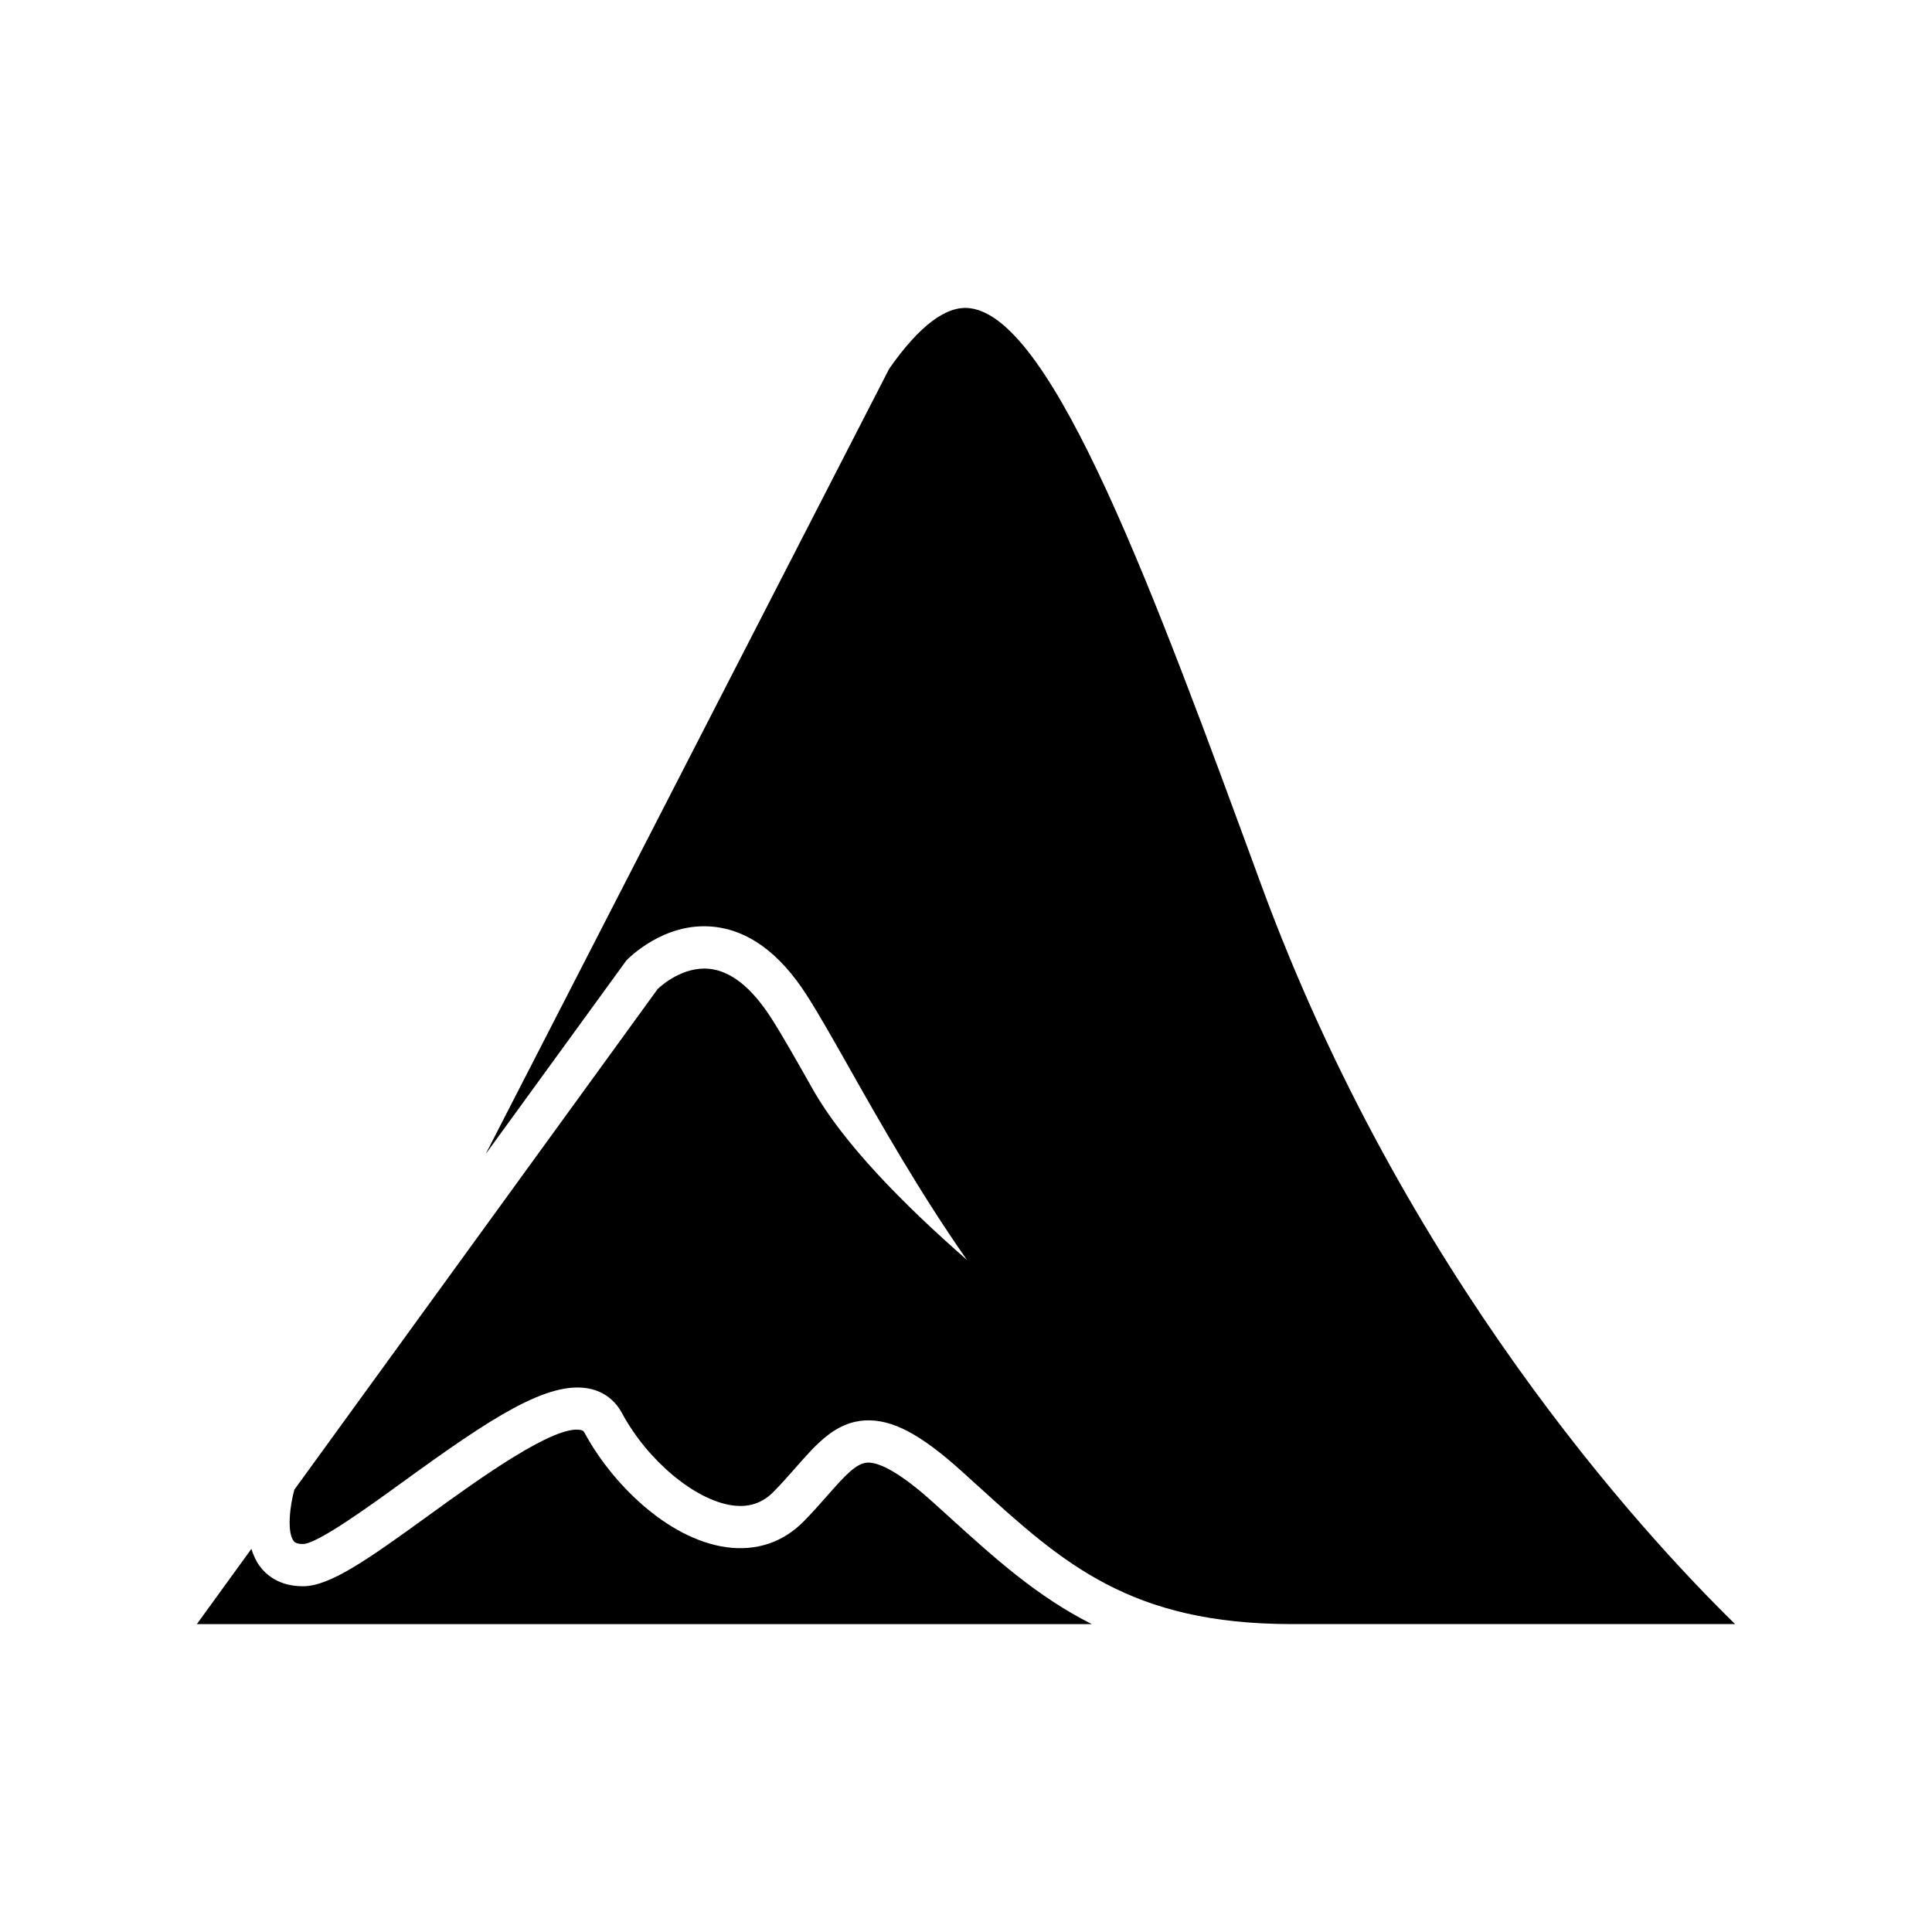
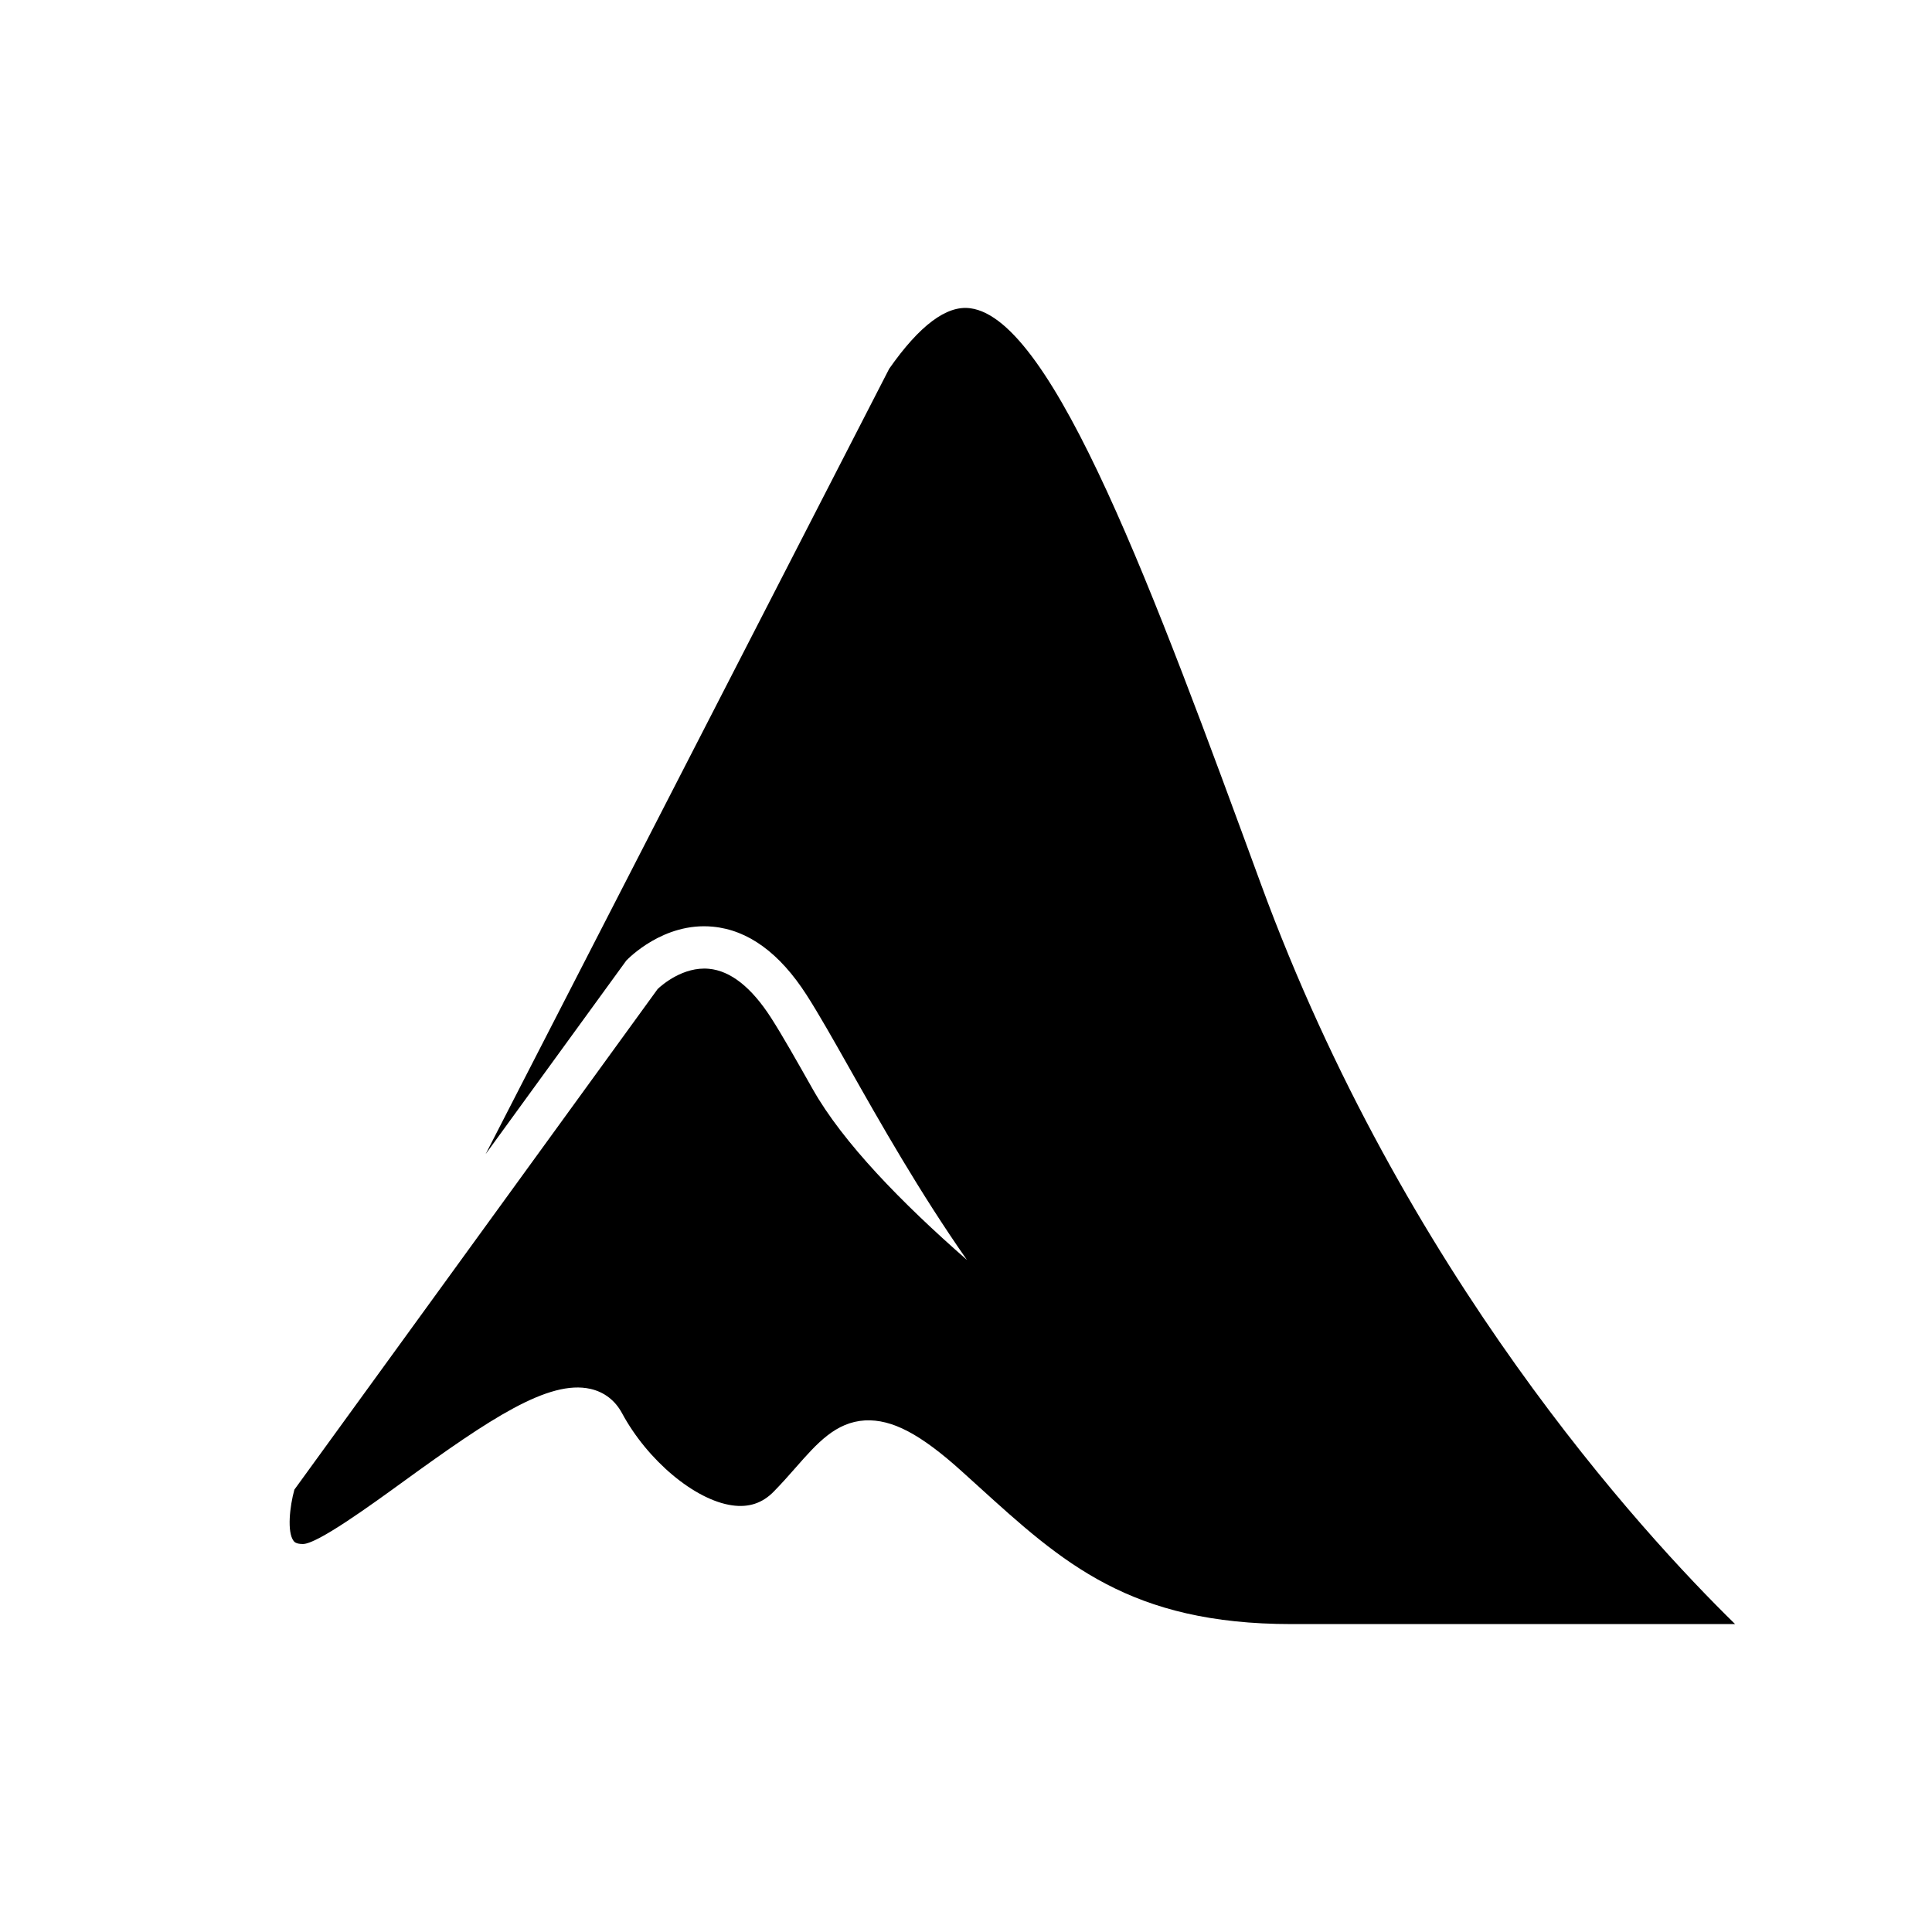
<svg xmlns="http://www.w3.org/2000/svg" fill="#000000" width="800px" height="800px" version="1.1" viewBox="144 144 512 512">
  <g>
-     <path d="m391.35 542.2c-8.023-7.25-13.961-10.727-17.449-10.594-2.965 0.164-5.816 3.246-10.594 8.68-1.879 2.144-3.938 4.473-6.277 6.856-5.512 5.621-12.648 7.981-20.578 6.879-15.777-2.231-30.492-17.242-37.492-30.23-0.328-0.625-0.602-0.723-0.973-0.809-6.898-1.586-27.027 12.922-40.289 22.543-16.598 12.039-26.34 18.848-33.422 18.848-6.231 0-9.707-2.953-11.523-5.422-0.984-1.355-1.629-2.898-2.133-4.484l-14.453 19.934h237.16c-14.477-7.293-25.695-17.43-37.742-28.371z" />
    <path d="m478.16 378.29c-28.242-77.016-54.918-149.75-77.035-152.6-6.277-0.852-13.48 4.602-21.484 16.039l-106.94 208.12 37.273-51.289c0.406-0.414 9.84-10.254 22.961-8.977 9.328 0.887 17.668 6.965 24.809 18.074 3.137 4.875 6.977 11.656 11.414 19.516 8.004 14.16 18.543 32.789 31.094 50.719-17.352-15.164-32.887-31.137-40.848-45.219-4.352-7.695-8.113-14.355-11.074-18.957-5.191-8.07-10.727-12.441-16.445-12.977-6.824-0.645-12.453 4.273-13.59 5.348l-96.281 132.68c-1.234 4.461-1.969 11.195-0.23 13.559 0.195 0.262 0.625 0.852 2.492 0.852 3.805-0.012 17.68-10.059 26.852-16.719 22.598-16.379 38.246-26.906 49.352-24.391 3.652 0.832 6.527 3.051 8.344 6.406 6.746 12.539 19.297 23.059 29.191 24.457 4.418 0.633 8.023-0.57 11.02-3.629 2.188-2.231 4.102-4.406 5.859-6.406 5.676-6.461 10.574-12.016 18.355-12.477 7.152-0.352 14.684 3.617 25.594 13.461l4.266 3.859c22.543 20.477 40.355 36.66 83.191 36.66h117.52c-24.902-24.363-87.832-92.926-125.66-196.11z" />
  </g>
</svg>